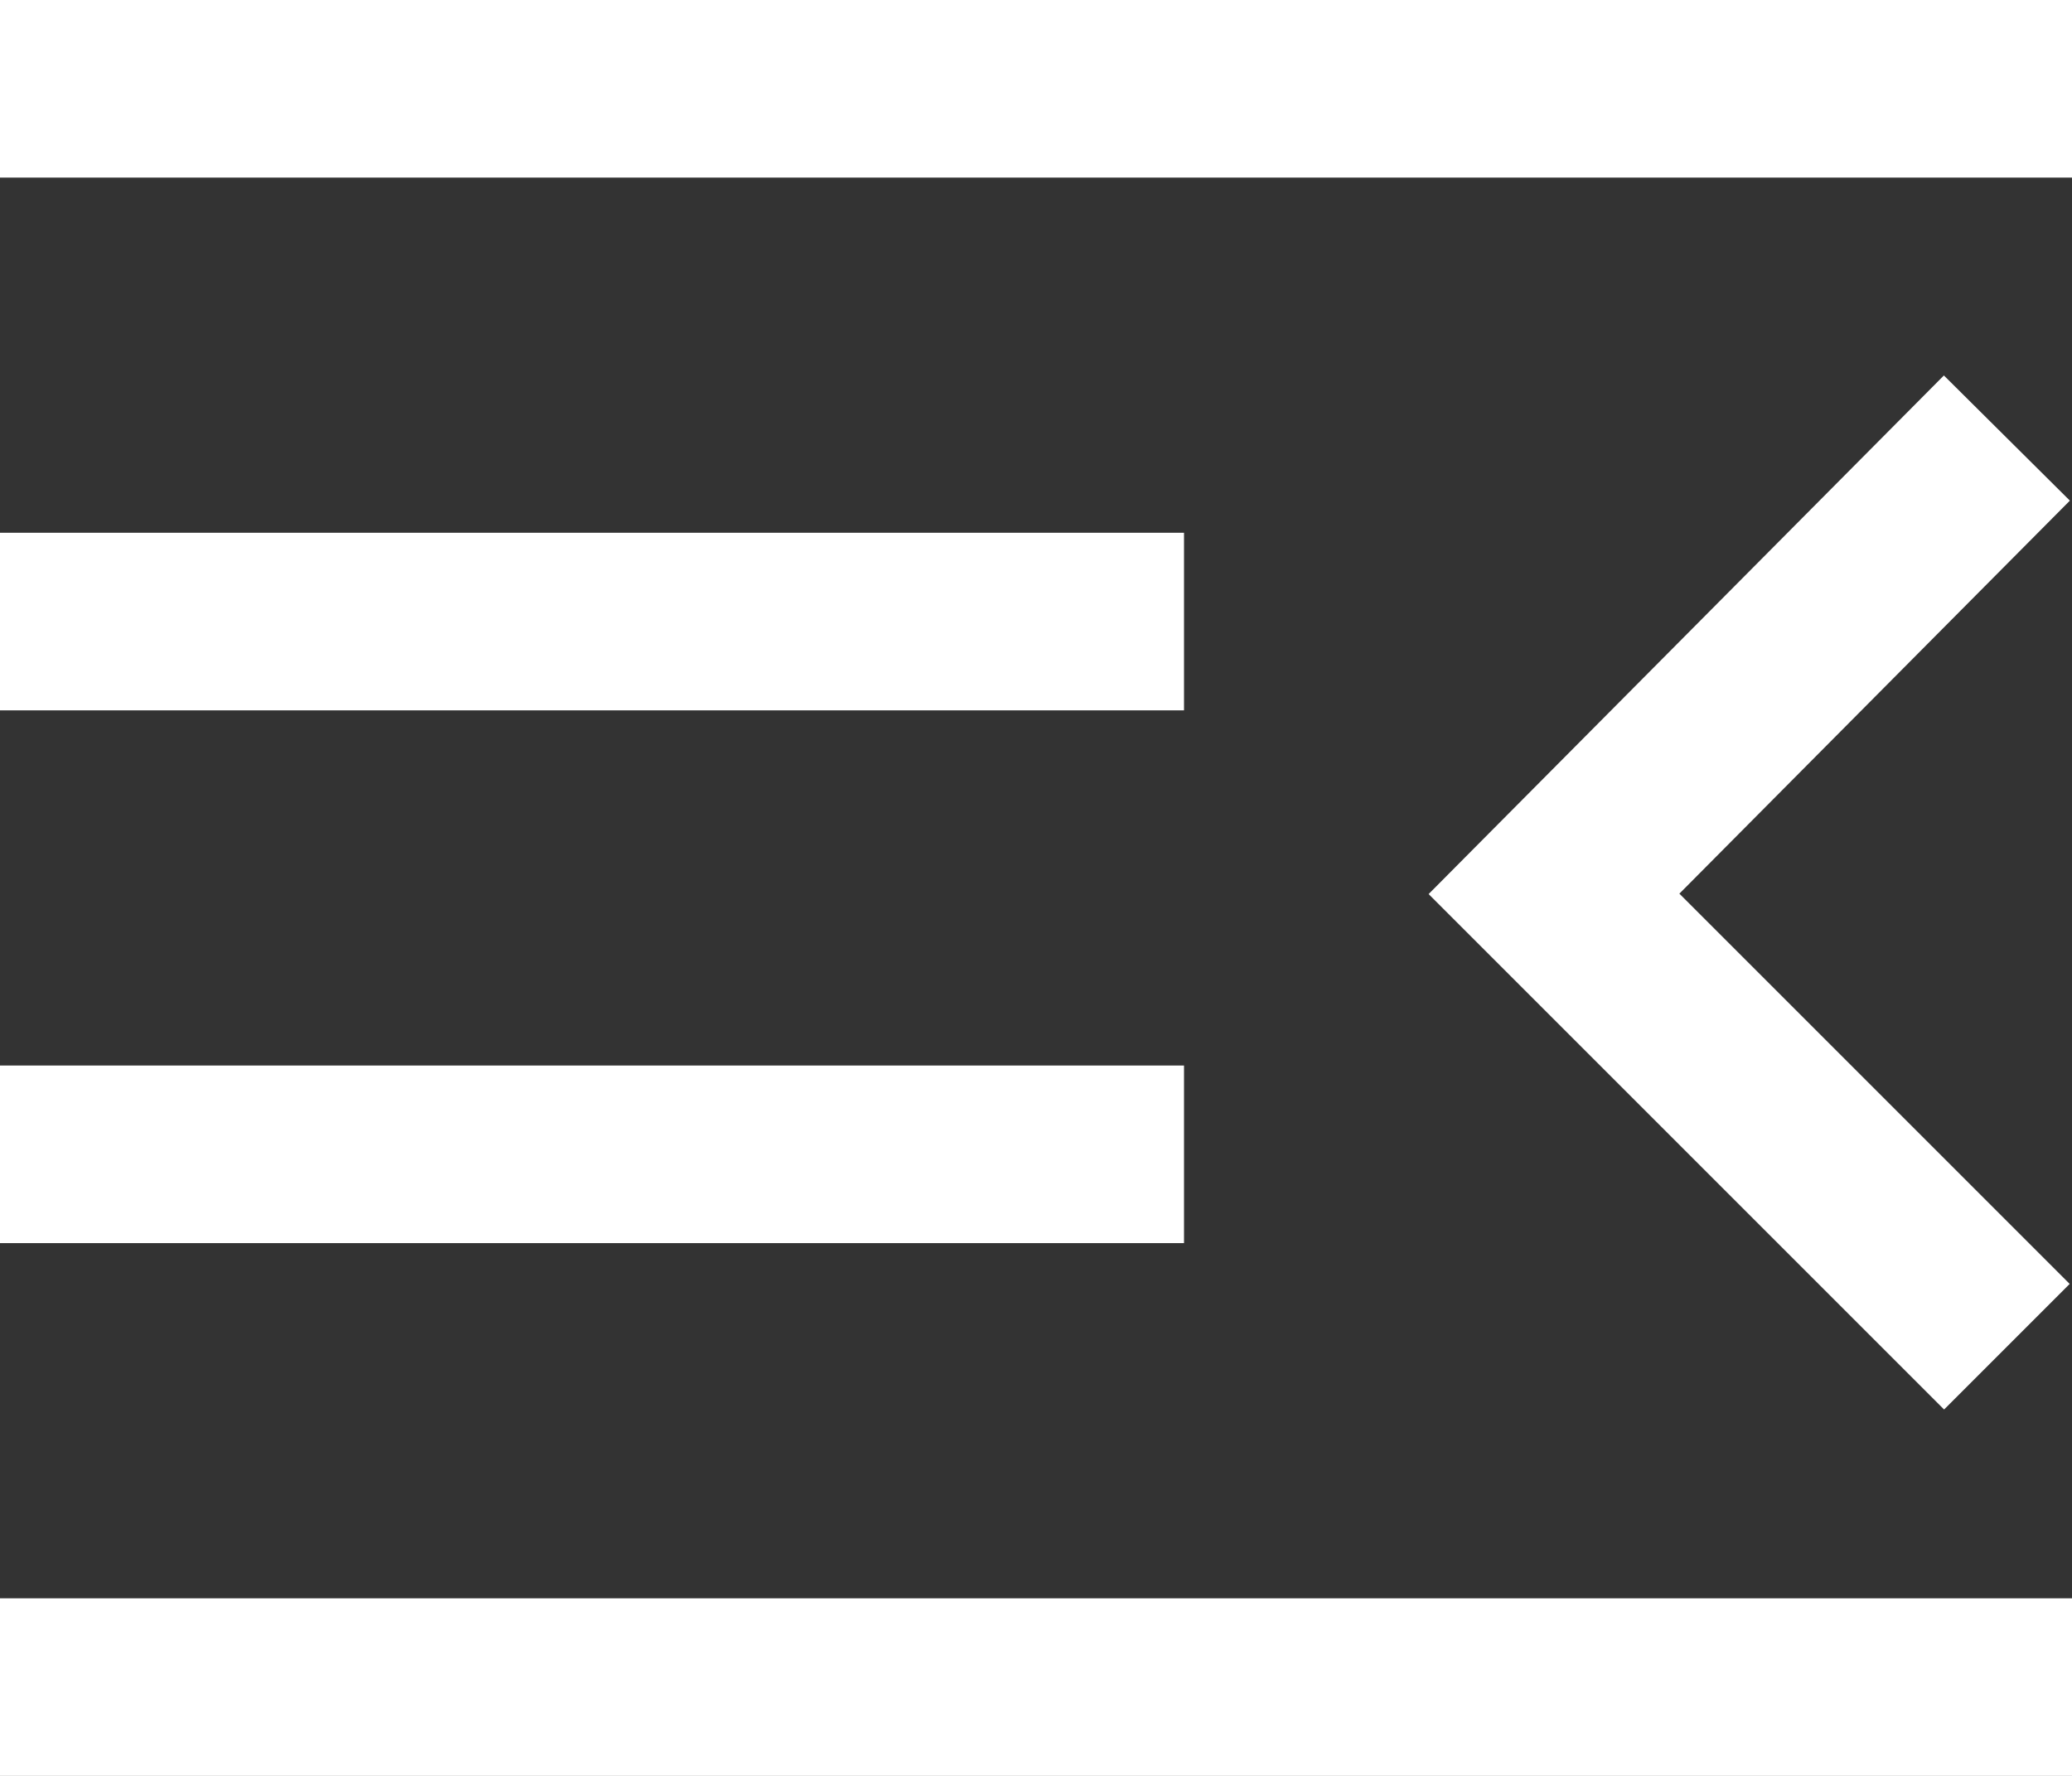
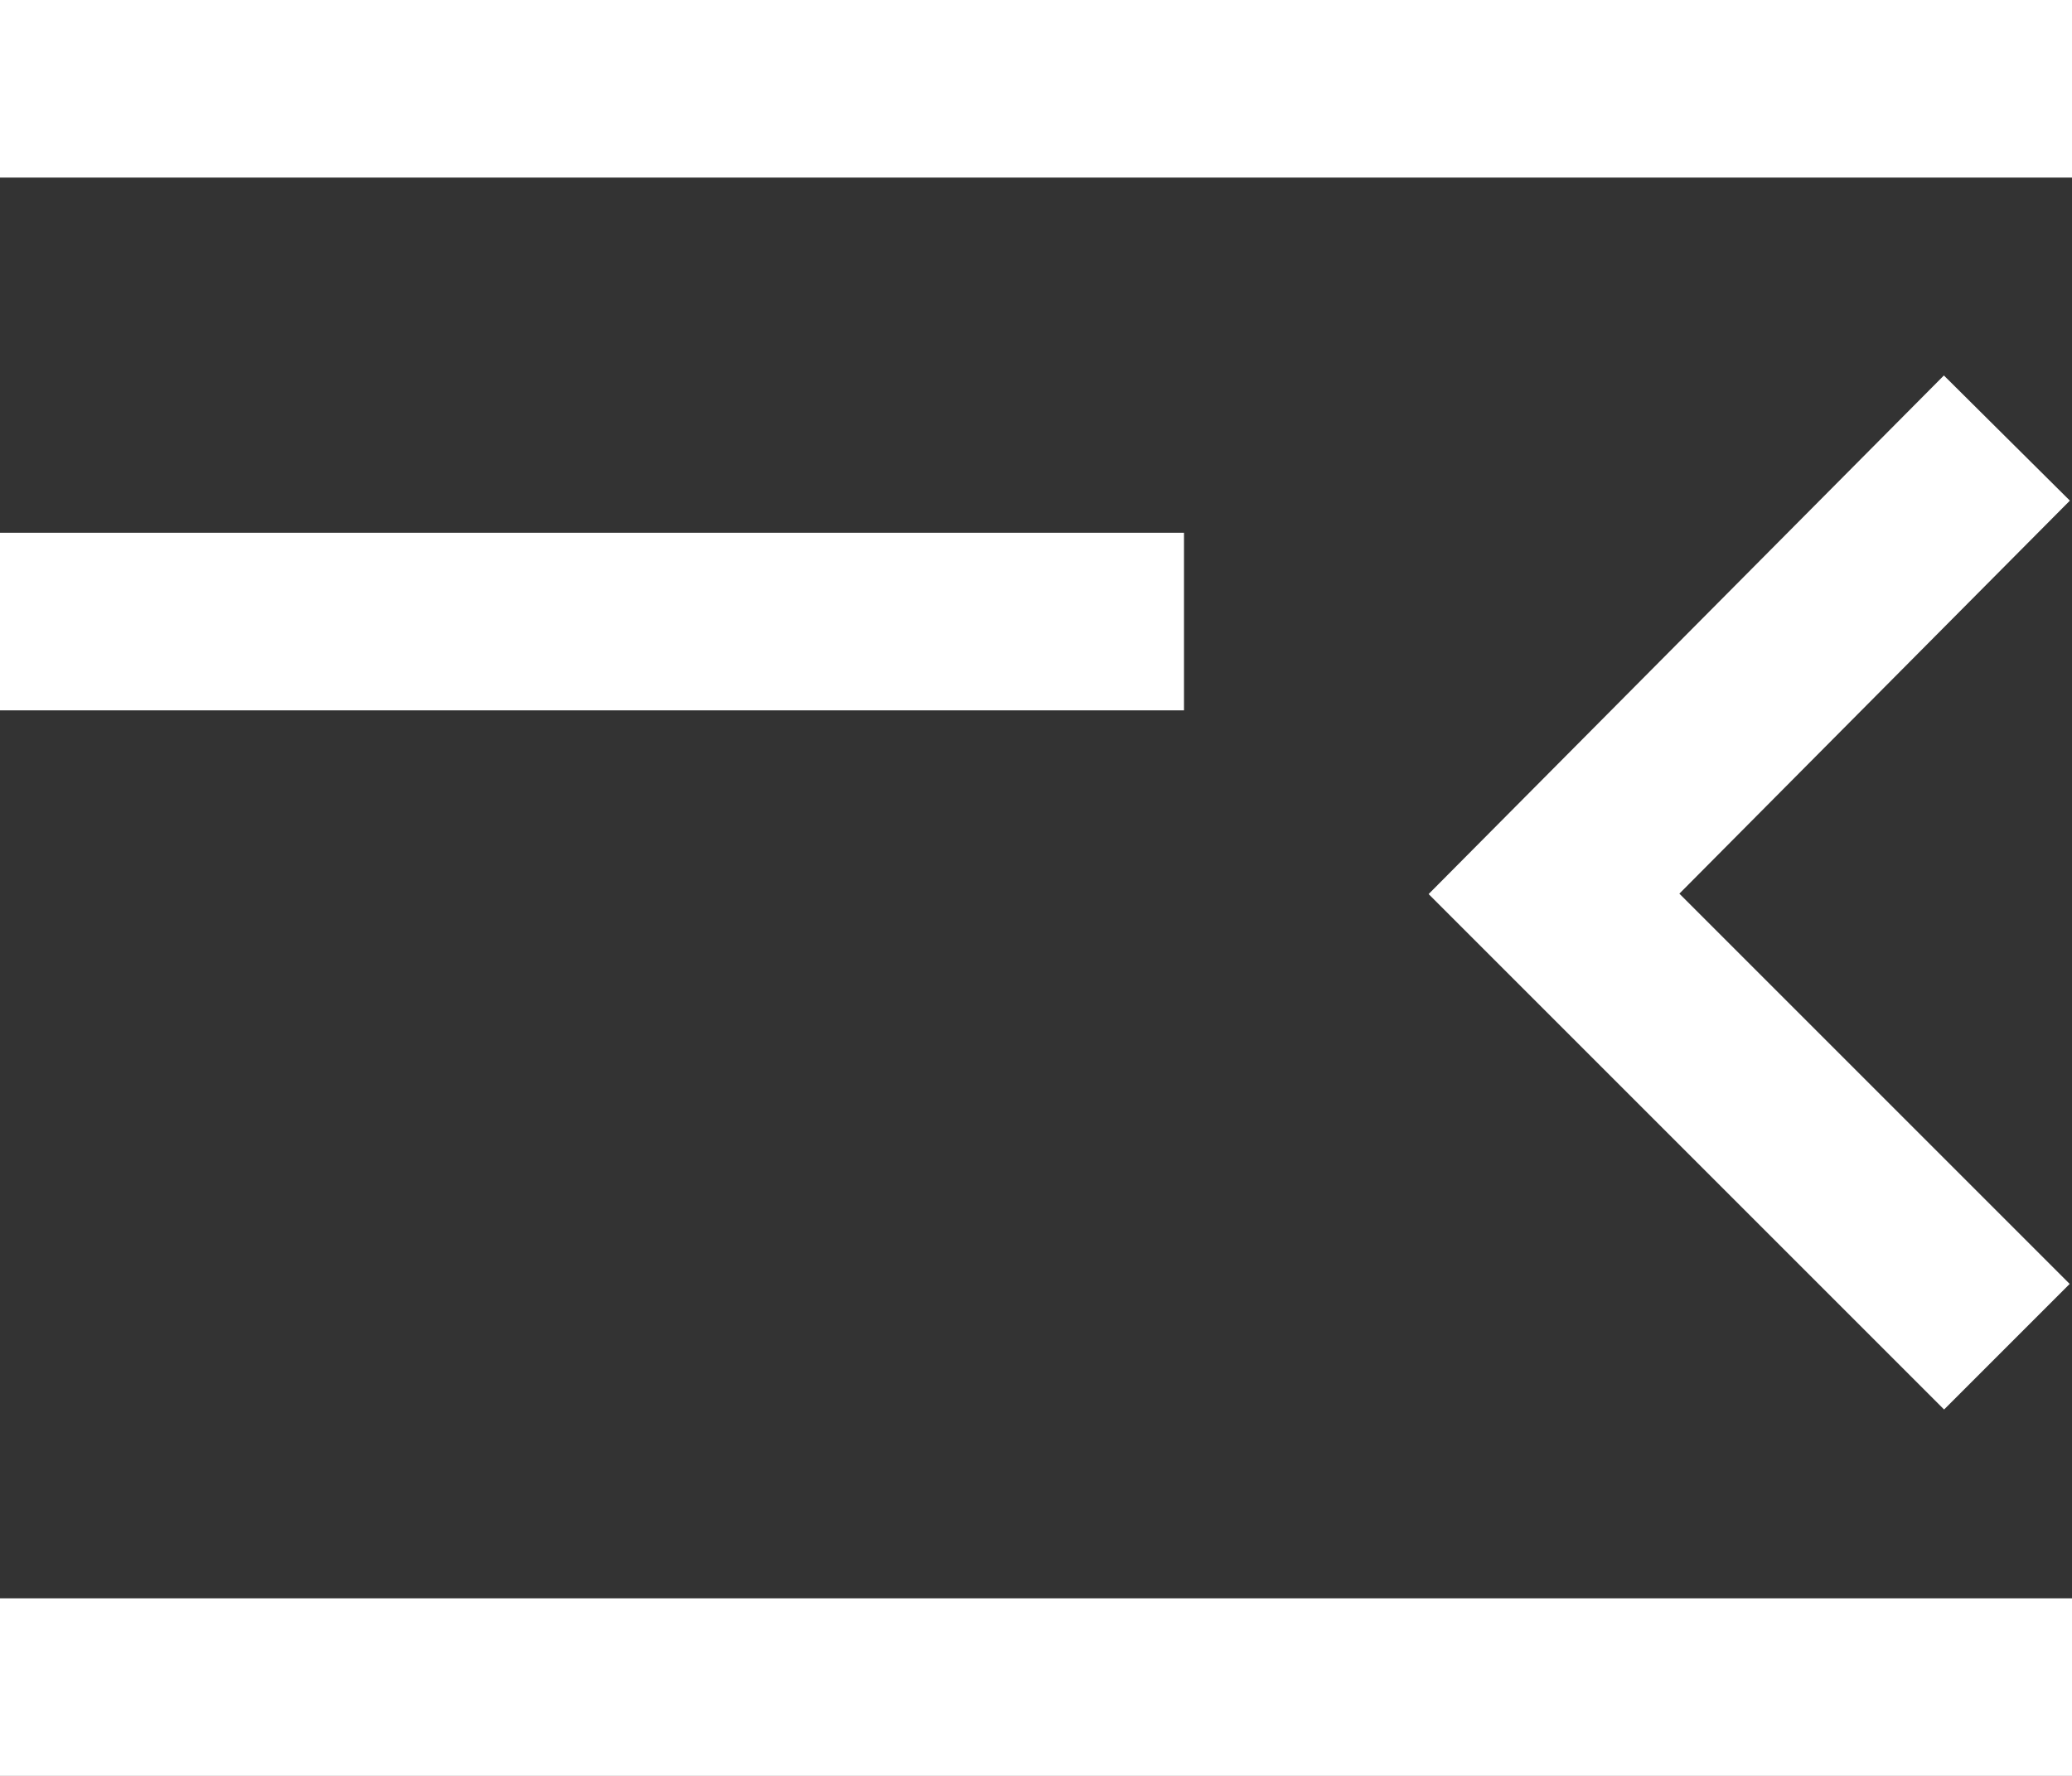
<svg xmlns="http://www.w3.org/2000/svg" version="1.1" id="Layer_1" x="0px" y="0px" viewBox="0 0 70 60" style="enable-background:new 0 0 70 60;" xml:space="preserve">
  <rect x="0" y="0" width="70" height="60" fill="#333333" stroke="none" />
  <style type="text/css">
	.st0{fill:none;stroke:#FFFFFF;stroke-width:6;stroke-miterlimit:10;}
</style>
  <line class="st0" x1="0" y1="3" x2="70" y2="3" />
  <line class="st0" x1="0" y1="21" x2="40" y2="21" />
-   <line class="st0" x1="0" y1="39" x2="40" y2="39" />
  <line class="st0" x1="0" y1="57" x2="70" y2="57" />
  <polyline class="st0" points="67.8,45.5 52.5,30.2 67.8,14.8 " />
</svg>